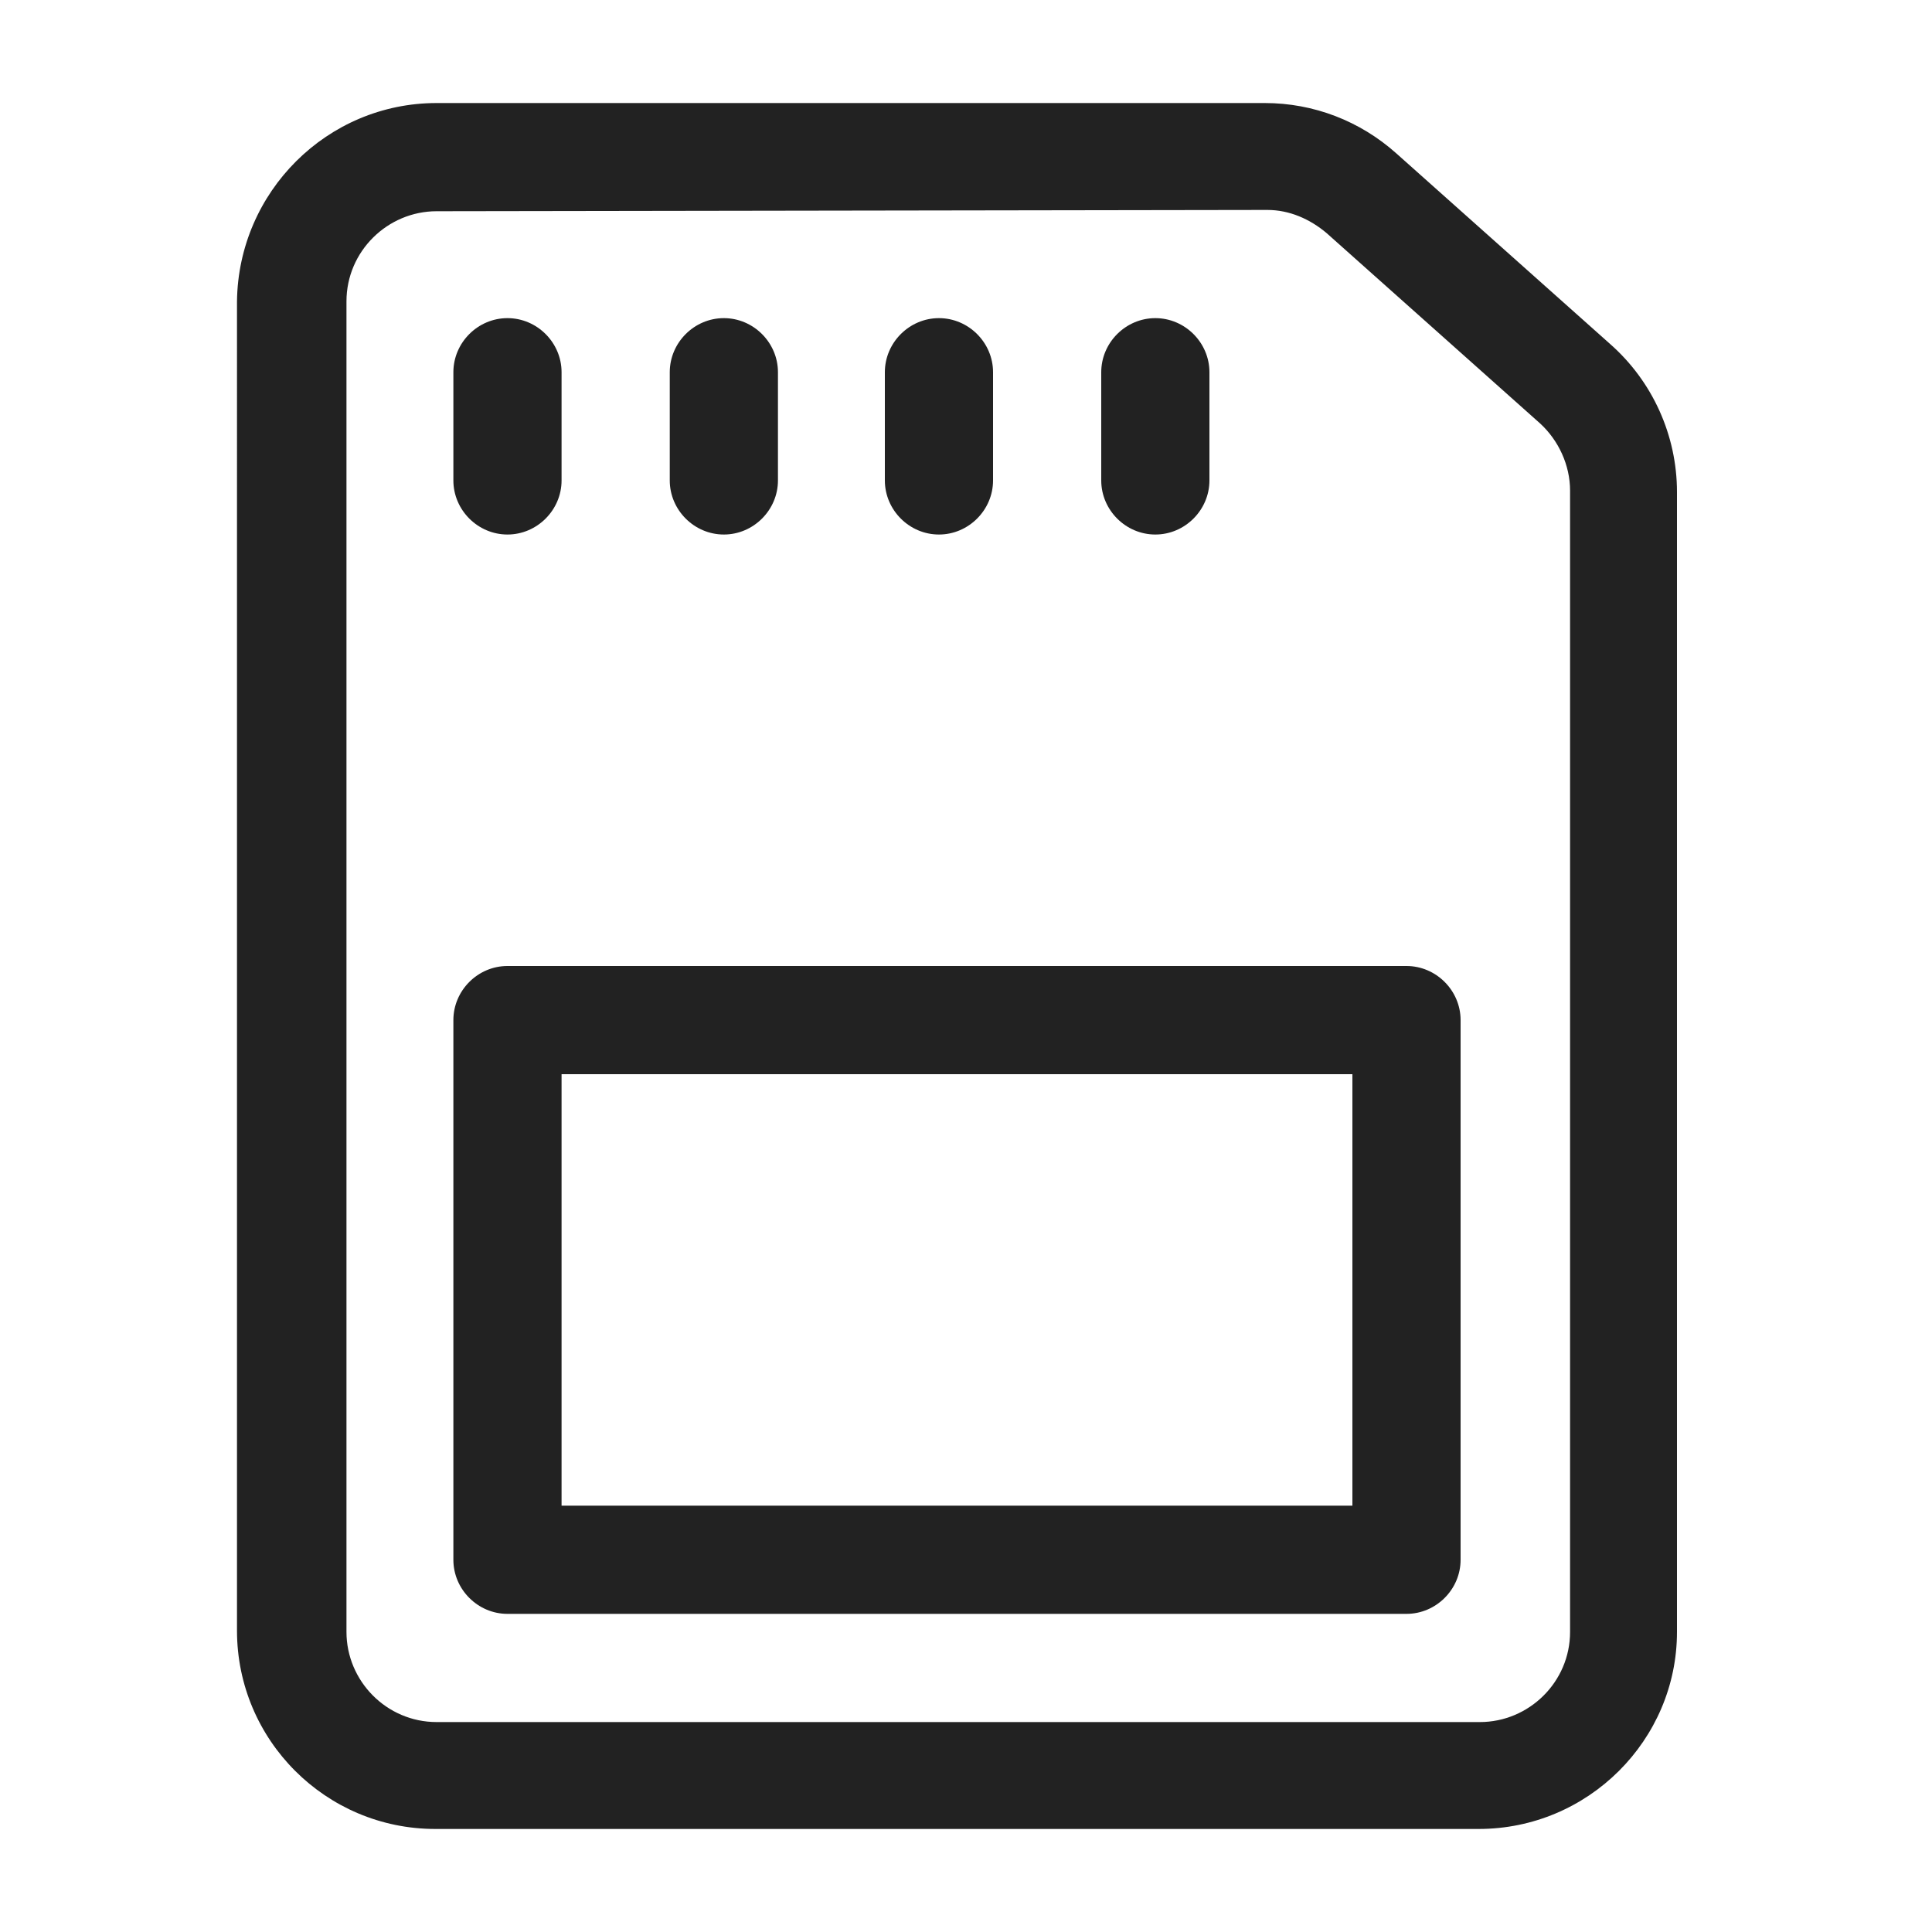
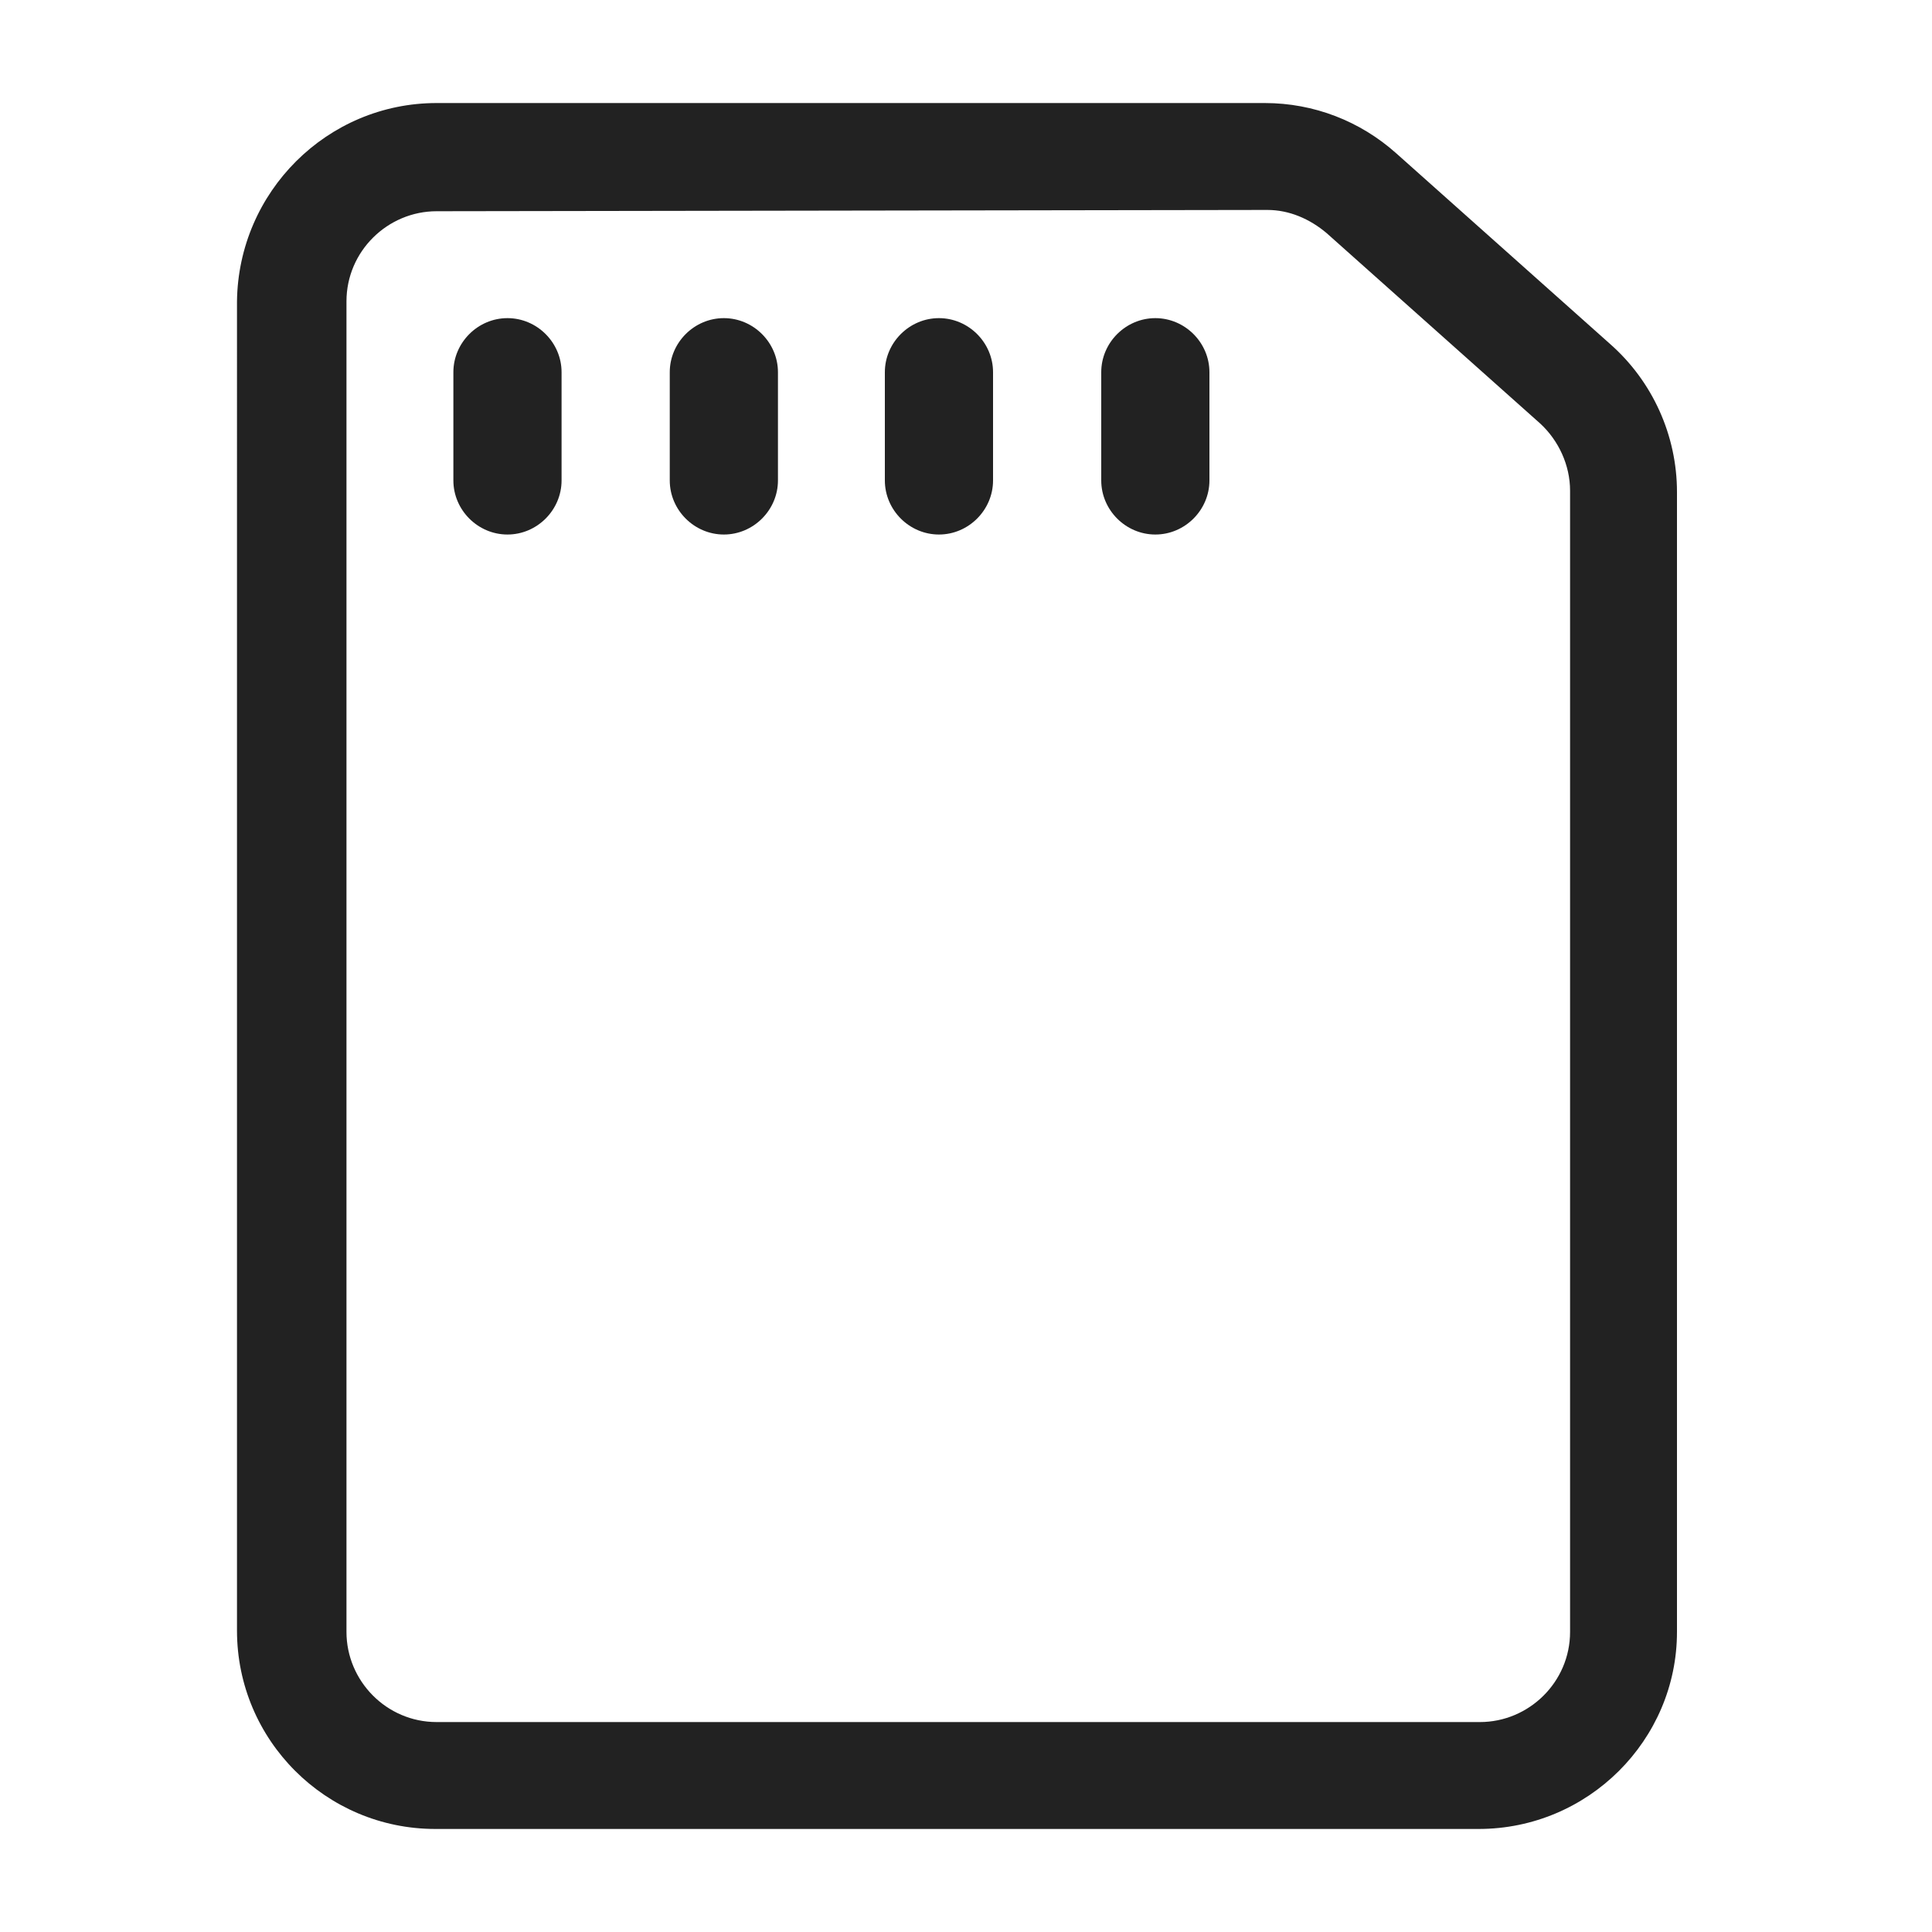
<svg xmlns="http://www.w3.org/2000/svg" version="1.1" id="Layer_1" x="0px" y="0px" viewBox="0 0 150 150" style="enable-background:new 0 0 150 150;" xml:space="preserve">
  <style type="text/css">
	.st0{fill:#222222;}
</style>
  <path class="st0" d="M114.8,142h-81c-8.5,0-15.4-6.9-15.4-15.4V23.4C18.5,14.9,25.4,8,33.9,8h64.3c3.8,0,7.4,1.4,10.2,3.9L125,26.7  c3.3,2.9,5.2,7.1,5.2,11.5v88.5C130.2,135.1,123.3,142,114.8,142z M33.9,16.4c-3.8,0-7,3.1-7,7v103.3c0,3.8,3.1,7,7,7h81  c3.8,0,7-3.1,7-7V38.1c0-2-0.9-3.9-2.3-5.2L103,18.1c-1.3-1.1-2.9-1.8-4.6-1.8L33.9,16.4L33.9,16.4z" />
  <path class="st0" d="M39.4,41.5c-2.3,0-4.2-1.9-4.2-4.2v-8.4c0-2.3,1.9-4.2,4.2-4.2s4.2,1.9,4.2,4.2v8.4  C43.6,39.6,41.7,41.5,39.4,41.5z" />
  <path class="st0" d="M56.2,41.5c-2.3,0-4.2-1.9-4.2-4.2v-8.4c0-2.3,1.9-4.2,4.2-4.2s4.2,1.9,4.2,4.2v8.4  C60.4,39.6,58.5,41.5,56.2,41.5z" />
  <path class="st0" d="M72.9,41.5c-2.3,0-4.2-1.9-4.2-4.2v-8.4c0-2.3,1.9-4.2,4.2-4.2s4.2,1.9,4.2,4.2v8.4  C77.1,39.6,75.2,41.5,72.9,41.5z" />
  <path class="st0" d="M89.7,41.5c-2.3,0-4.2-1.9-4.2-4.2v-8.4c0-2.3,1.9-4.2,4.2-4.2s4.2,1.9,4.2,4.2v8.4  C93.9,39.6,92,41.5,89.7,41.5z" />
-   <path class="st0" d="M109.2,125.3H39.4c-2.3,0-4.2-1.9-4.2-4.2V79.2c0-2.3,1.9-4.2,4.2-4.2h69.8c2.3,0,4.2,1.9,4.2,4.2v41.9  C113.4,123.4,111.5,125.3,109.2,125.3z M43.6,116.9H105V83.4H43.6V116.9z" />
</svg>